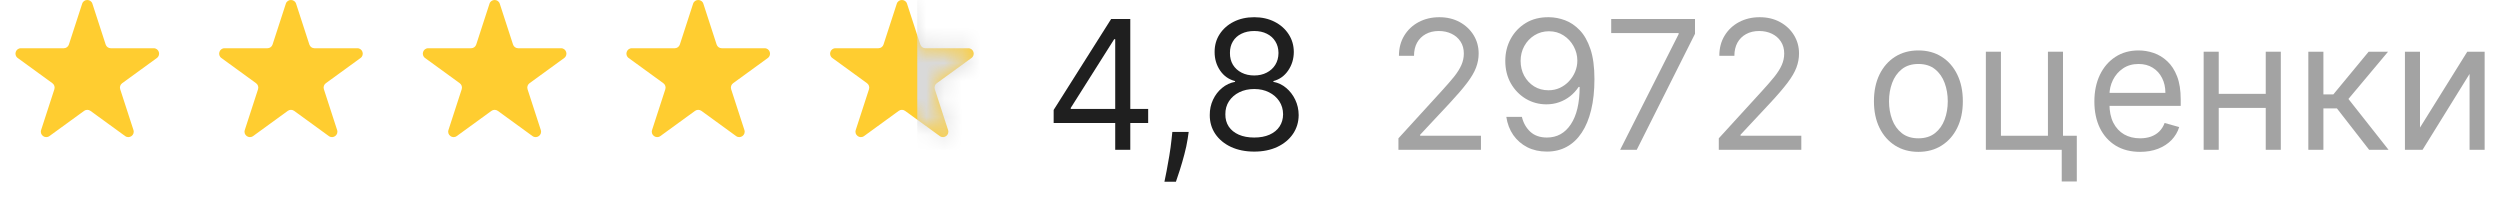
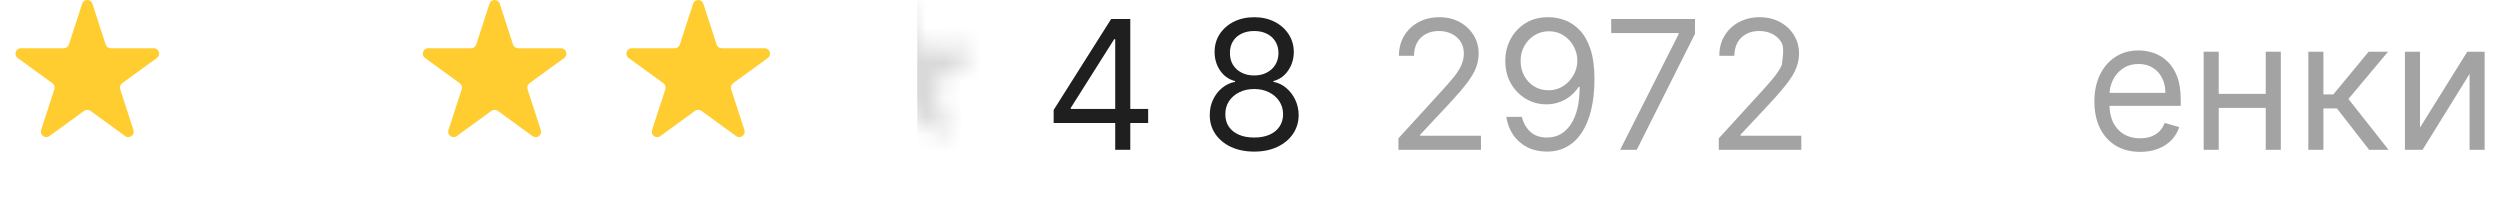
<svg xmlns="http://www.w3.org/2000/svg" width="139" height="11" viewBox="0 0 139 11" fill="none">
  <path d="M69.735 8.429C69.247 8.429 68.816 8.342 68.442 8.169C68.07 7.994 67.781 7.754 67.572 7.449C67.364 7.141 67.261 6.79 67.263 6.397C67.261 6.09 67.321 5.806 67.444 5.545C67.567 5.282 67.736 5.063 67.949 4.888C68.164 4.711 68.404 4.598 68.669 4.551V4.508C68.322 4.418 68.044 4.223 67.838 3.922C67.633 3.619 67.531 3.275 67.533 2.889C67.531 2.52 67.624 2.189 67.814 1.898C68.003 1.607 68.263 1.377 68.595 1.209C68.929 1.041 69.309 0.957 69.735 0.957C70.156 0.957 70.533 1.041 70.864 1.209C71.195 1.377 71.456 1.607 71.645 1.898C71.837 2.189 71.934 2.52 71.936 2.889C71.934 3.275 71.829 3.619 71.621 3.922C71.415 4.223 71.141 4.418 70.8 4.508V4.551C71.063 4.598 71.3 4.711 71.51 4.888C71.721 5.063 71.889 5.282 72.015 5.545C72.14 5.806 72.204 6.09 72.206 6.397C72.204 6.79 72.097 7.141 71.887 7.449C71.678 7.754 71.388 7.994 71.017 8.169C70.647 8.342 70.22 8.429 69.735 8.429ZM69.735 7.647C70.064 7.647 70.348 7.594 70.587 7.488C70.826 7.381 71.011 7.231 71.141 7.037C71.271 6.842 71.338 6.615 71.34 6.355C71.338 6.08 71.267 5.837 71.127 5.627C70.987 5.416 70.797 5.25 70.555 5.13C70.316 5.009 70.043 4.949 69.735 4.949C69.425 4.949 69.148 5.009 68.904 5.13C68.662 5.25 68.472 5.416 68.332 5.627C68.195 5.837 68.127 6.08 68.13 6.355C68.127 6.615 68.19 6.842 68.318 7.037C68.448 7.231 68.634 7.381 68.876 7.488C69.117 7.594 69.403 7.647 69.735 7.647ZM69.735 4.196C69.995 4.196 70.226 4.144 70.427 4.039C70.631 3.935 70.791 3.79 70.907 3.603C71.023 3.416 71.082 3.197 71.084 2.946C71.082 2.699 71.024 2.485 70.91 2.303C70.797 2.118 70.639 1.976 70.438 1.877C70.237 1.775 70.002 1.724 69.735 1.724C69.463 1.724 69.225 1.775 69.021 1.877C68.817 1.976 68.66 2.118 68.549 2.303C68.438 2.485 68.383 2.699 68.385 2.946C68.383 3.197 68.439 3.416 68.552 3.603C68.668 3.79 68.828 3.935 69.032 4.039C69.235 4.144 69.47 4.196 69.735 4.196Z" fill="#1F1F1F" />
-   <path d="M66.091 7.335L66.035 7.718C65.994 7.988 65.933 8.277 65.85 8.585C65.769 8.893 65.685 9.183 65.598 9.455C65.51 9.727 65.438 9.944 65.381 10.105H64.742C64.773 9.953 64.813 9.753 64.863 9.505C64.912 9.256 64.962 8.978 65.012 8.67C65.064 8.365 65.106 8.052 65.14 7.733L65.182 7.335H66.091Z" fill="#1F1F1F" />
  <path d="M58.583 6.838V6.113L61.779 1.057H62.304V2.179H61.949L59.534 6V6.057H63.838V6.838H58.583ZM62.006 8.329V6.618V6.28V1.057H62.844V8.329H62.006Z" fill="#1F1F1F" />
  <path d="M134.552 7.093L137.18 2.875H138.146V8.329H137.308V4.11L134.694 8.329H133.714V2.875H134.552V7.093Z" fill="#A3A3A3" />
  <path d="M128.343 8.329V2.875H129.181V5.247H129.735L131.696 2.875H132.775L130.573 5.502L132.803 8.329H131.724L129.934 6.028H129.181V8.329H128.343Z" fill="#A3A3A3" />
  <path d="M126.174 5.218V6H123.162V5.218H126.174ZM123.361 2.875V8.329H122.523V2.875H123.361ZM126.813 2.875V8.329H125.975V2.875H126.813Z" fill="#A3A3A3" />
  <path d="M118.99 8.443C118.464 8.443 118.011 8.327 117.63 8.095C117.251 7.861 116.958 7.534 116.752 7.115C116.549 6.693 116.447 6.203 116.447 5.645C116.447 5.086 116.549 4.593 116.752 4.167C116.958 3.739 117.245 3.405 117.612 3.166C117.981 2.924 118.412 2.804 118.904 2.804C119.188 2.804 119.469 2.851 119.746 2.946C120.023 3.04 120.275 3.194 120.502 3.407C120.73 3.618 120.911 3.897 121.046 4.245C121.181 4.593 121.248 5.022 121.248 5.531V5.886H117.044V5.162H120.396C120.396 4.854 120.334 4.579 120.211 4.338C120.09 4.096 119.918 3.906 119.693 3.766C119.47 3.626 119.207 3.557 118.904 3.557C118.571 3.557 118.282 3.639 118.038 3.805C117.796 3.968 117.611 4.182 117.48 4.444C117.35 4.707 117.285 4.989 117.285 5.29V5.772C117.285 6.184 117.356 6.534 117.498 6.82C117.643 7.104 117.843 7.321 118.098 7.47C118.354 7.617 118.651 7.69 118.99 7.69C119.21 7.69 119.409 7.659 119.586 7.598C119.766 7.534 119.921 7.439 120.051 7.314C120.182 7.186 120.282 7.027 120.353 6.838L121.163 7.065C121.078 7.34 120.934 7.581 120.733 7.79C120.532 7.995 120.283 8.156 119.988 8.272C119.692 8.386 119.359 8.443 118.99 8.443Z" fill="#A3A3A3" />
-   <path d="M114.703 2.875V7.548H115.47V10.09H114.632V8.329H110.414V2.875H111.252V7.548H113.865V2.875H114.703Z" fill="#A3A3A3" />
-   <path d="M106.663 8.443C106.17 8.443 105.738 8.326 105.367 8.091C104.997 7.857 104.708 7.529 104.5 7.108C104.294 6.686 104.191 6.194 104.191 5.63C104.191 5.062 104.294 4.566 104.5 4.142C104.708 3.719 104.997 3.39 105.367 3.155C105.738 2.921 106.17 2.804 106.663 2.804C107.155 2.804 107.586 2.921 107.955 3.155C108.327 3.39 108.616 3.719 108.822 4.142C109.03 4.566 109.134 5.062 109.134 5.63C109.134 6.194 109.03 6.686 108.822 7.108C108.616 7.529 108.327 7.857 107.955 8.091C107.586 8.326 107.155 8.443 106.663 8.443ZM106.663 7.69C107.037 7.69 107.345 7.594 107.586 7.402C107.828 7.211 108.006 6.959 108.122 6.646C108.238 6.334 108.296 5.995 108.296 5.63C108.296 5.266 108.238 4.926 108.122 4.611C108.006 4.296 107.828 4.042 107.586 3.848C107.345 3.654 107.037 3.557 106.663 3.557C106.289 3.557 105.981 3.654 105.739 3.848C105.498 4.042 105.319 4.296 105.203 4.611C105.087 4.926 105.029 5.266 105.029 5.63C105.029 5.995 105.087 6.334 105.203 6.646C105.319 6.959 105.498 7.211 105.739 7.402C105.981 7.594 106.289 7.69 106.663 7.69Z" fill="#A3A3A3" />
-   <path d="M95.565 8.329V7.69L97.966 5.062C98.248 4.754 98.48 4.487 98.662 4.26C98.844 4.03 98.979 3.815 99.067 3.613C99.157 3.41 99.202 3.197 99.202 2.974C99.202 2.718 99.14 2.497 99.017 2.31C98.896 2.123 98.731 1.979 98.52 1.877C98.309 1.775 98.073 1.724 97.81 1.724C97.53 1.724 97.287 1.782 97.078 1.898C96.872 2.012 96.712 2.172 96.599 2.377C96.487 2.583 96.432 2.825 96.432 3.102H95.594C95.594 2.676 95.692 2.302 95.889 1.98C96.085 1.658 96.353 1.407 96.691 1.227C97.032 1.047 97.414 0.957 97.838 0.957C98.264 0.957 98.642 1.047 98.971 1.227C99.3 1.407 99.558 1.649 99.745 1.955C99.932 2.26 100.026 2.6 100.026 2.974C100.026 3.242 99.977 3.503 99.88 3.759C99.785 4.012 99.62 4.295 99.383 4.608C99.148 4.918 98.823 5.297 98.406 5.744L96.773 7.491V7.548H100.153V8.329H95.565Z" fill="#A3A3A3" />
+   <path d="M95.565 8.329V7.69L97.966 5.062C98.248 4.754 98.48 4.487 98.662 4.26C98.844 4.03 98.979 3.815 99.067 3.613C99.202 2.718 99.14 2.497 99.017 2.31C98.896 2.123 98.731 1.979 98.52 1.877C98.309 1.775 98.073 1.724 97.81 1.724C97.53 1.724 97.287 1.782 97.078 1.898C96.872 2.012 96.712 2.172 96.599 2.377C96.487 2.583 96.432 2.825 96.432 3.102H95.594C95.594 2.676 95.692 2.302 95.889 1.98C96.085 1.658 96.353 1.407 96.691 1.227C97.032 1.047 97.414 0.957 97.838 0.957C98.264 0.957 98.642 1.047 98.971 1.227C99.3 1.407 99.558 1.649 99.745 1.955C99.932 2.26 100.026 2.6 100.026 2.974C100.026 3.242 99.977 3.503 99.88 3.759C99.785 4.012 99.62 4.295 99.383 4.608C99.148 4.918 98.823 5.297 98.406 5.744L96.773 7.491V7.548H100.153V8.329H95.565Z" fill="#A3A3A3" />
  <path d="M90.08 8.329L93.333 1.894V1.837H89.583V1.056H94.242V1.88L91.003 8.329H90.08Z" fill="#A3A3A3" />
  <path d="M86.123 0.957C86.421 0.959 86.72 1.016 87.018 1.127C87.316 1.239 87.588 1.423 87.835 1.681C88.081 1.937 88.279 2.286 88.428 2.729C88.577 3.172 88.651 3.727 88.651 4.394C88.651 5.041 88.59 5.615 88.467 6.117C88.346 6.616 88.171 7.038 87.941 7.381C87.714 7.724 87.437 7.985 87.11 8.162C86.786 8.34 86.419 8.428 86.009 8.428C85.602 8.428 85.239 8.348 84.919 8.187C84.602 8.024 84.342 7.798 84.138 7.509C83.937 7.218 83.808 6.88 83.751 6.497H84.617C84.695 6.83 84.851 7.106 85.083 7.324C85.317 7.54 85.626 7.647 86.009 7.647C86.57 7.647 87.013 7.402 87.338 6.912C87.664 6.422 87.828 5.73 87.828 4.835H87.771C87.638 5.034 87.481 5.205 87.299 5.35C87.116 5.494 86.914 5.605 86.691 5.683C86.469 5.762 86.232 5.801 85.981 5.801C85.564 5.801 85.182 5.698 84.834 5.492C84.488 5.283 84.211 4.998 84.003 4.636C83.797 4.271 83.694 3.855 83.694 3.386C83.694 2.941 83.793 2.534 83.992 2.164C84.194 1.793 84.475 1.497 84.838 1.276C85.202 1.056 85.631 0.95 86.123 0.957ZM86.123 1.738C85.825 1.738 85.556 1.813 85.317 1.962C85.08 2.109 84.892 2.307 84.752 2.558C84.615 2.807 84.546 3.083 84.546 3.386C84.546 3.689 84.613 3.965 84.745 4.213C84.88 4.459 85.064 4.656 85.296 4.803C85.53 4.947 85.796 5.019 86.095 5.019C86.32 5.019 86.529 4.976 86.723 4.888C86.917 4.798 87.087 4.676 87.231 4.522C87.378 4.366 87.493 4.19 87.576 3.993C87.658 3.794 87.7 3.587 87.7 3.372C87.7 3.088 87.631 2.821 87.494 2.573C87.359 2.324 87.172 2.123 86.933 1.969C86.696 1.815 86.426 1.738 86.123 1.738Z" fill="#A3A3A3" />
  <path d="M77.753 8.329V7.69L80.153 5.062C80.435 4.754 80.667 4.487 80.85 4.26C81.032 4.03 81.167 3.815 81.254 3.613C81.344 3.41 81.389 3.197 81.389 2.974C81.389 2.718 81.328 2.497 81.205 2.31C81.084 2.123 80.918 1.979 80.707 1.877C80.497 1.775 80.26 1.724 79.997 1.724C79.718 1.724 79.474 1.782 79.266 1.898C79.06 2.012 78.9 2.172 78.786 2.377C78.675 2.583 78.619 2.825 78.619 3.102H77.781C77.781 2.676 77.88 2.302 78.076 1.98C78.273 1.658 78.54 1.407 78.879 1.227C79.219 1.047 79.602 0.957 80.026 0.957C80.452 0.957 80.829 1.047 81.159 1.227C81.487 1.407 81.746 1.649 81.933 1.955C82.12 2.26 82.213 2.6 82.213 2.974C82.213 3.242 82.165 3.503 82.068 3.759C81.973 4.012 81.807 4.295 81.57 4.608C81.336 4.918 81.01 5.297 80.594 5.744L78.96 7.491V7.548H82.341V8.329H77.753Z" fill="#A3A3A3" />
  <path d="M4.568 0.207C4.658 -0.069 5.049 -0.069 5.138 0.207L5.875 2.475C5.915 2.599 6.031 2.682 6.161 2.682H8.545C8.836 2.682 8.957 3.054 8.722 3.225L6.792 4.627C6.687 4.703 6.643 4.839 6.683 4.962L7.42 7.23C7.51 7.507 7.194 7.736 6.959 7.566L5.029 6.164C4.924 6.088 4.782 6.088 4.677 6.164L2.748 7.566C2.512 7.736 2.196 7.507 2.286 7.23L3.023 4.962C3.063 4.839 3.019 4.703 2.914 4.627L0.985 3.225C0.749 3.054 0.87 2.682 1.161 2.682H3.546C3.675 2.682 3.791 2.599 3.831 2.475L4.568 0.207Z" fill="#FFCD30" />
-   <path d="M15.892 0.207C15.982 -0.069 16.373 -0.069 16.463 0.207L17.2 2.475C17.24 2.599 17.355 2.682 17.485 2.682H19.869C20.16 2.682 20.281 3.054 20.046 3.225L18.116 4.627C18.011 4.703 17.967 4.839 18.008 4.962L18.744 7.23C18.834 7.507 18.518 7.736 18.283 7.566L16.354 6.164C16.248 6.088 16.106 6.088 16.001 6.164L14.072 7.566C13.837 7.736 13.52 7.507 13.61 7.23L14.347 4.962C14.387 4.839 14.343 4.703 14.238 4.627L12.309 3.225C12.074 3.054 12.194 2.682 12.485 2.682H14.87C15 2.682 15.115 2.599 15.155 2.475L15.892 0.207Z" fill="#FFCD30" />
  <path d="M27.216 0.207C27.306 -0.069 27.697 -0.069 27.787 0.207L28.524 2.475C28.564 2.599 28.679 2.682 28.809 2.682H31.194C31.484 2.682 31.605 3.054 31.37 3.225L29.441 4.627C29.336 4.703 29.292 4.839 29.332 4.962L30.069 7.23C30.159 7.507 29.842 7.736 29.607 7.566L27.678 6.164C27.573 6.088 27.43 6.088 27.325 6.164L25.396 7.566C25.161 7.736 24.845 7.507 24.934 7.23L25.671 4.962C25.711 4.839 25.667 4.703 25.562 4.627L23.633 3.225C23.398 3.054 23.519 2.682 23.809 2.682H26.194C26.324 2.682 26.439 2.599 26.479 2.475L27.216 0.207Z" fill="#FFCD30" />
  <path d="M38.536 0.207C38.626 -0.069 39.017 -0.069 39.107 0.207L39.844 2.475C39.884 2.599 39.999 2.682 40.129 2.682H42.514C42.804 2.682 42.925 3.054 42.69 3.225L40.761 4.627C40.656 4.703 40.612 4.839 40.652 4.962L41.389 7.23C41.479 7.507 41.162 7.736 40.927 7.566L38.998 6.164C38.893 6.088 38.751 6.088 38.645 6.164L36.716 7.566C36.481 7.736 36.165 7.507 36.255 7.23L36.992 4.962C37.032 4.839 36.988 4.703 36.883 4.627L34.953 3.225C34.718 3.054 34.839 2.682 35.13 2.682H37.514C37.644 2.682 37.759 2.599 37.8 2.475L38.536 0.207Z" fill="#FFCD30" />
-   <path d="M49.861 0.207C49.95 -0.069 50.342 -0.069 50.431 0.207L51.168 2.475C51.208 2.599 51.324 2.682 51.453 2.682H53.838C54.129 2.682 54.25 3.054 54.014 3.225L52.085 4.627C51.98 4.703 51.936 4.839 51.976 4.962L52.713 7.23C52.803 7.507 52.487 7.736 52.252 7.566L50.322 6.164C50.217 6.088 50.075 6.088 49.97 6.164L48.041 7.566C47.805 7.736 47.489 7.507 47.579 7.23L48.316 4.962C48.356 4.839 48.312 4.703 48.207 4.627L46.278 3.225C46.042 3.054 46.163 2.682 46.454 2.682H48.839C48.968 2.682 49.084 2.599 49.124 2.475L49.861 0.207Z" fill="#FFCD30" />
  <mask id="mask0_613_2091" style="mask-type:alpha" maskUnits="userSpaceOnUse" x="46" y="0" width="9" height="8">
    <path d="M49.861 0.207C49.95 -0.069 50.342 -0.069 50.431 0.207L51.168 2.475C51.208 2.599 51.324 2.682 51.453 2.682H53.838C54.129 2.682 54.25 3.054 54.014 3.225L52.085 4.627C51.98 4.703 51.936 4.839 51.976 4.962L52.713 7.23C52.803 7.507 52.487 7.736 52.252 7.566L50.322 6.164C50.217 6.088 50.075 6.088 49.97 6.164L48.041 7.566C47.805 7.736 47.489 7.507 47.579 7.23L48.316 4.962C48.356 4.839 48.312 4.703 48.207 4.627L46.278 3.225C46.042 3.054 46.163 2.682 46.454 2.682H48.839C48.968 2.682 49.084 2.599 49.124 2.475L49.861 0.207Z" fill="#D1D1D1" />
  </mask>
  <g mask="url(#mask0_613_2091)">
    <path d="M51 -0.371C51 -0.537 51.134 -0.671 51.3 -0.671H54.7C54.866 -0.671 55 -0.537 55 -0.371V8.029C55 8.195 54.866 8.329 54.7 8.329H51.3C51.134 8.329 51 8.195 51 8.029V-0.371Z" fill="#D9D9D9" />
  </g>
</svg>